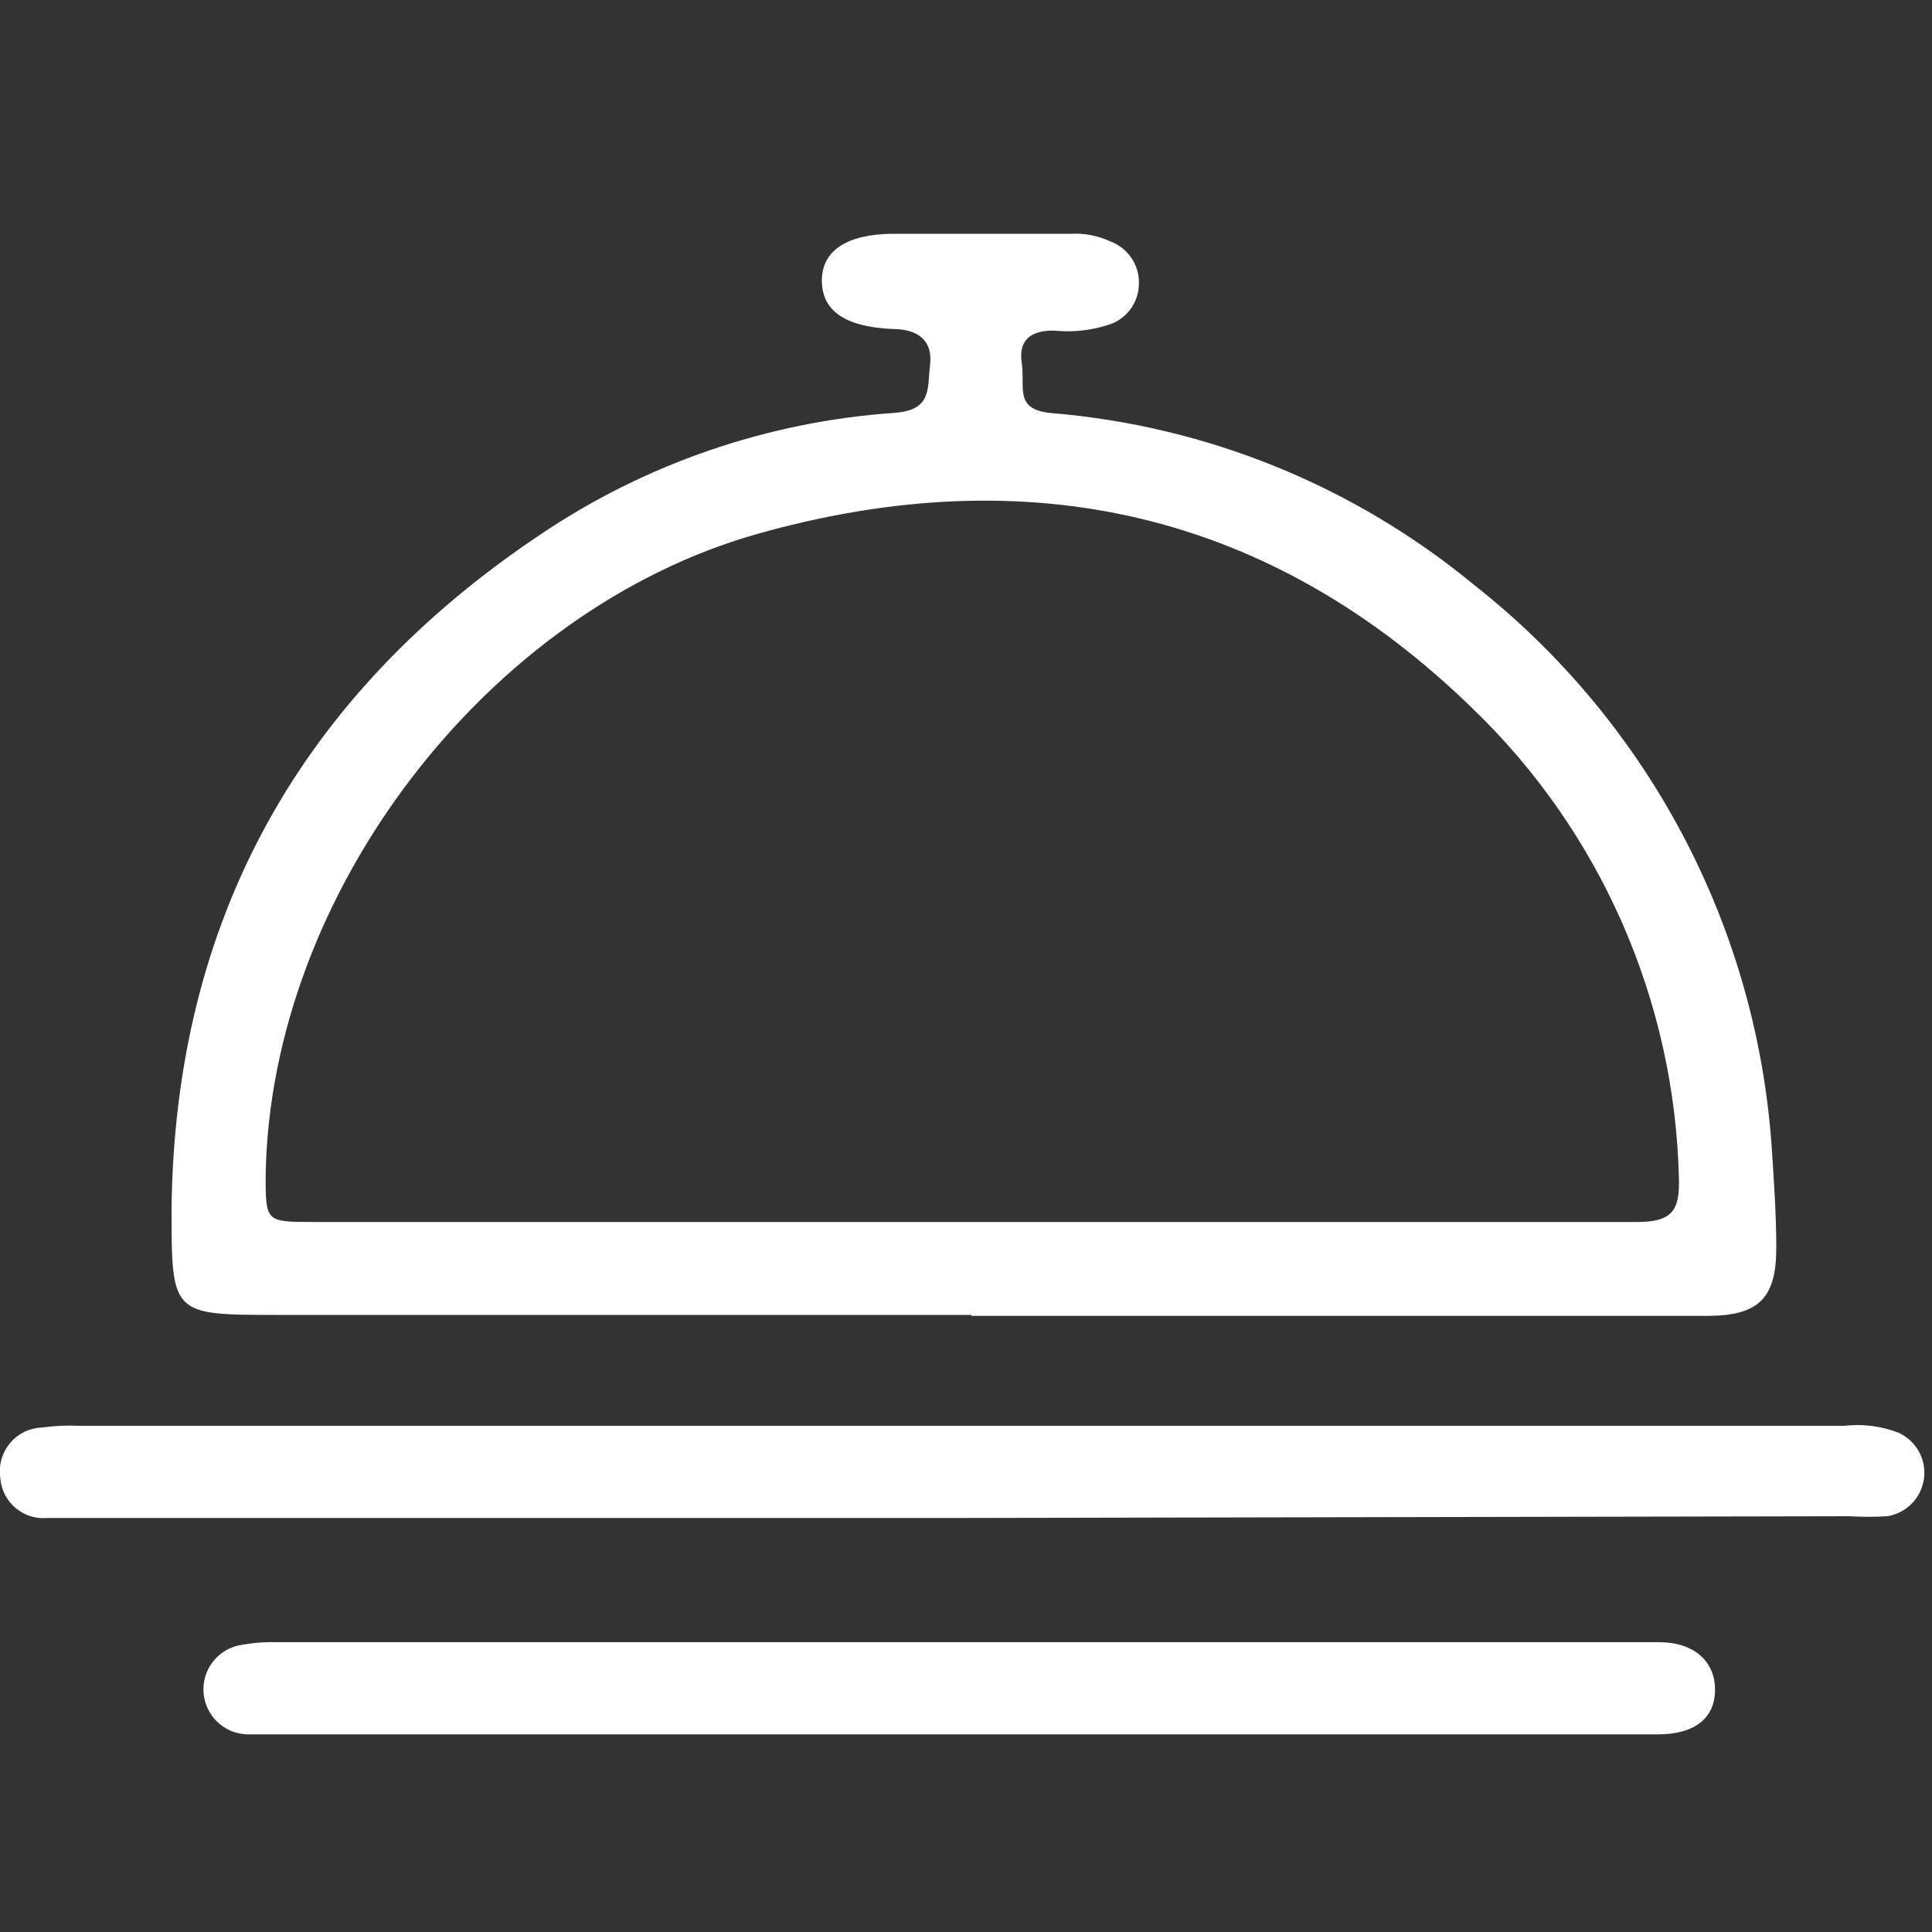
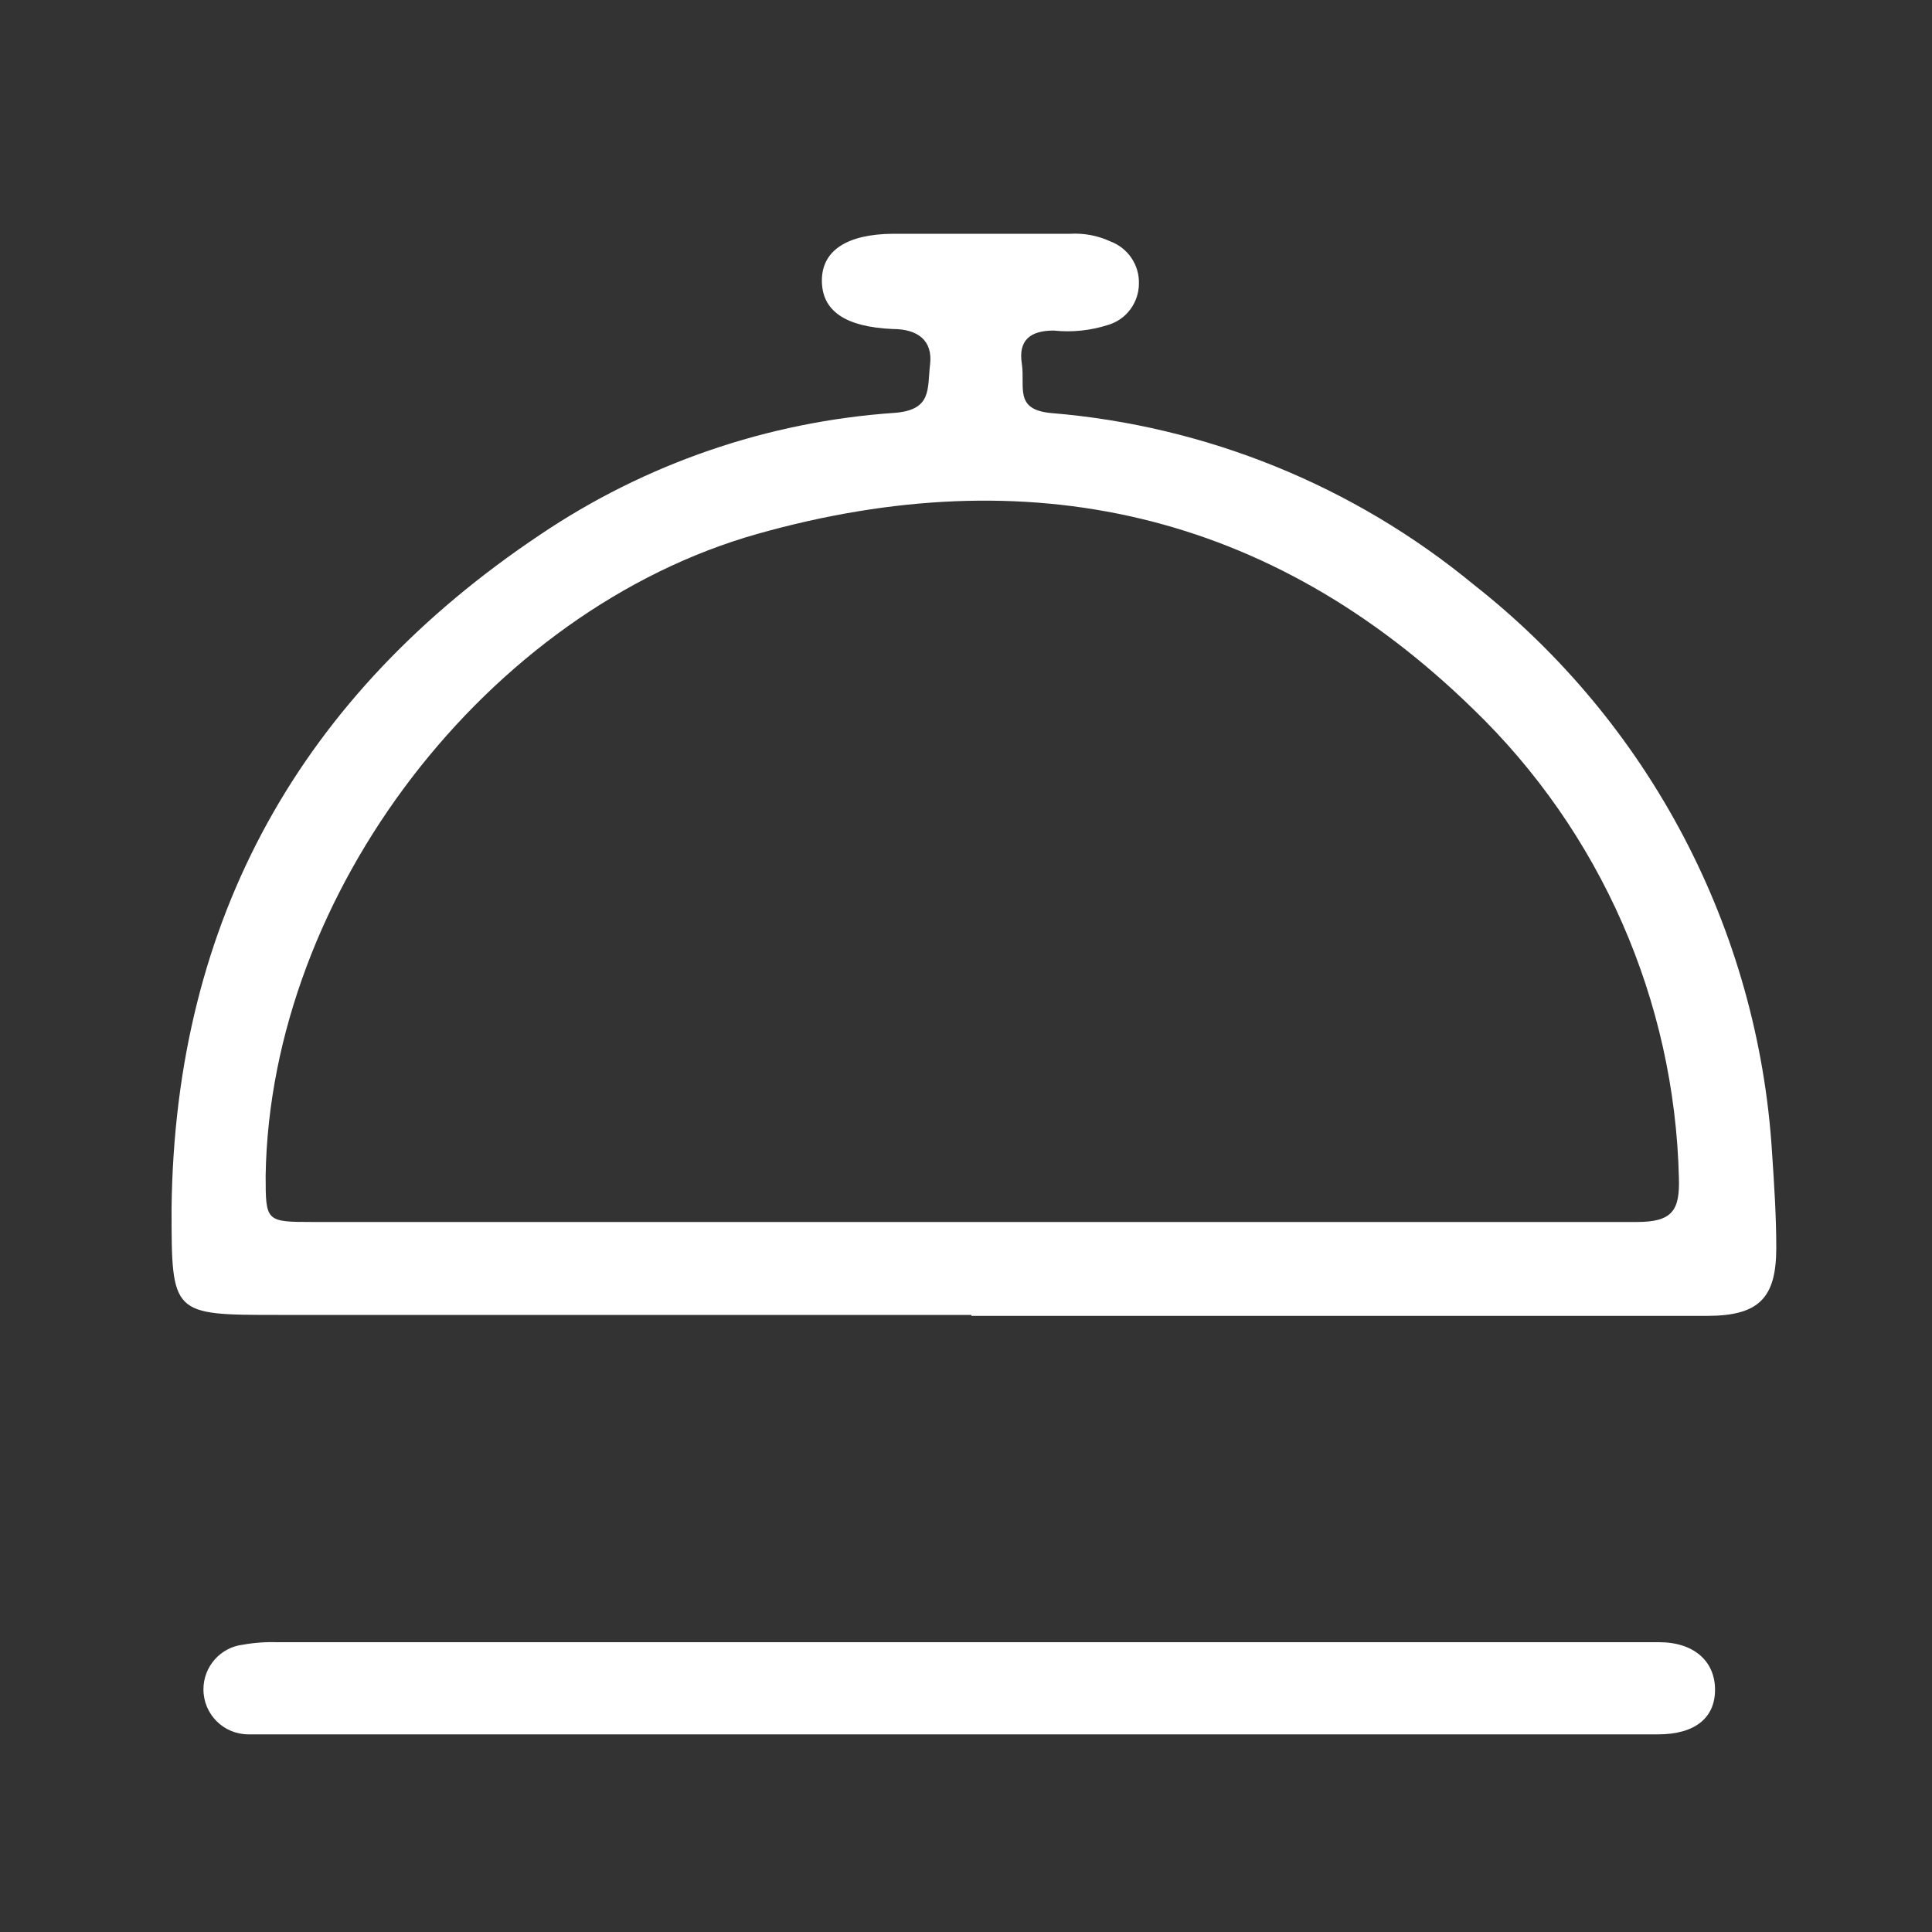
<svg xmlns="http://www.w3.org/2000/svg" version="1.1" id="Calque_1" x="0px" y="0px" viewBox="0 0 100 100" style="enable-background:new 0 0 100 100;" xml:space="preserve">
  <rect x="0" y="0" width="100" height="100" fill="#333333" stroke="none" />
  <style type="text/css">
	.st0{fill:#FFFFFF;}
</style>
  <title>Icone_Services</title>
  <path class="st0" d="M50.29,68.06H14.39c-5.51,0-5.51,0-5.51-5.51c0.17-15.01,6.72-26.61,19.07-34.87  C33.4,24,39.74,21.82,46.3,21.37c1.96-0.15,1.69-1.25,1.84-2.5c0.15-1.25-0.64-1.84-1.93-1.84c-2.51-0.11-3.67-0.97-3.67-2.51  s1.28-2.4,3.67-2.42h9.18c0.71-0.04,1.42,0.09,2.07,0.39c0.92,0.34,1.52,1.22,1.49,2.2c-0.01,0.98-0.65,1.85-1.6,2.13  c-0.91,0.29-1.86,0.39-2.81,0.29c-1.23,0-1.84,0.51-1.65,1.72c0.18,1.21-0.42,2.37,1.52,2.55c8.03,0.66,15.66,3.76,21.87,8.88  C85.38,37.41,91,48.1,91.72,59.64c0.11,1.65,0.22,3.3,0.22,4.95c0,2.62-0.92,3.51-3.56,3.52h-38.1V68.06z M50.29,63.25  c11.49,0,22.98,0,34.44,0c1.84,0,2.22-0.61,2.17-2.28c-0.22-9.18-4.05-17.91-10.66-24.28C65.75,26.46,53.2,23.69,39.22,27.63  s-25.23,18.59-25.47,33.2c0,2.4,0,2.42,2.46,2.42H50.29z" />
-   <path class="st0" d="M49.77,78.57H4.28c-0.59,0-1.17,0-1.84,0c-1.22,0.11-2.3-0.79-2.42-2.01c0-0.03-0.01-0.07-0.01-0.1  c-0.17-1.23,0.69-2.38,1.92-2.55c0.07-0.01,0.15-0.02,0.23-0.02c0.64-0.09,1.3-0.12,1.95-0.09h91.35c0.94-0.11,1.9,0.01,2.79,0.35  c1.15,0.51,1.67,1.85,1.16,3c-0.31,0.71-0.97,1.21-1.73,1.33c-0.65,0.04-1.3,0.04-1.95,0L49.77,78.57z" />
  <path class="st0" d="M49.57,89.77H14.7c-0.59,0-1.19,0-1.84,0c-1.29,0-2.33-1.04-2.33-2.33c0-1.17,0.87-2.17,2.04-2.31  c0.61-0.11,1.22-0.15,1.84-0.13h71.46c1.84,0,2.9,1.01,2.9,2.46c0,1.45-1.03,2.31-2.95,2.31H49.57z" />
</svg>